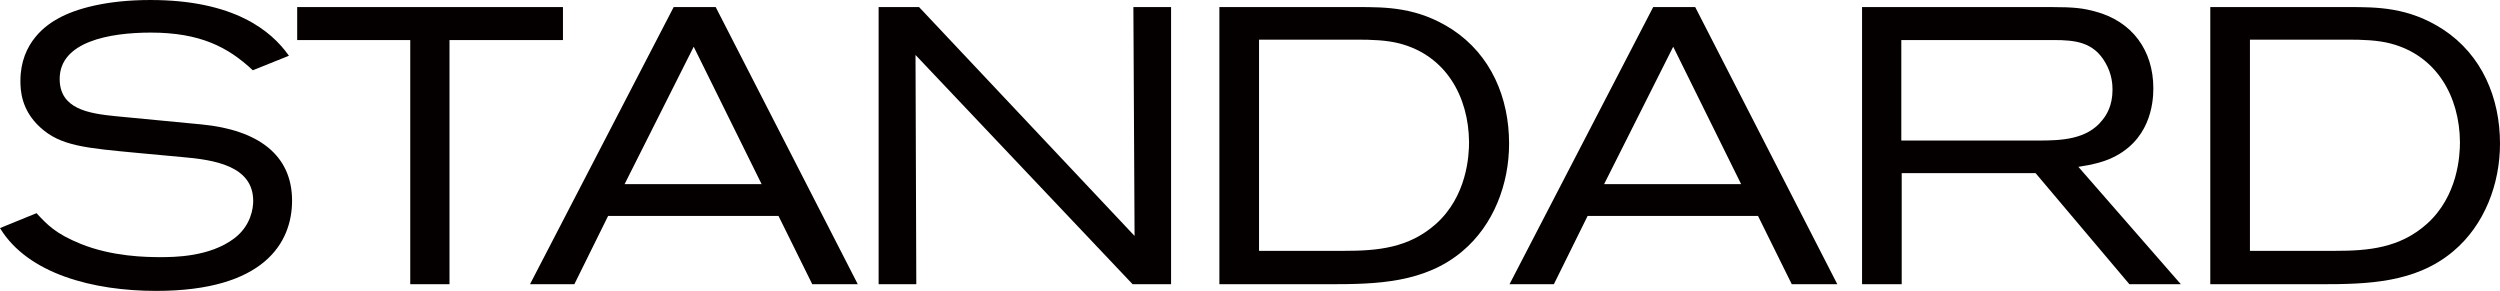
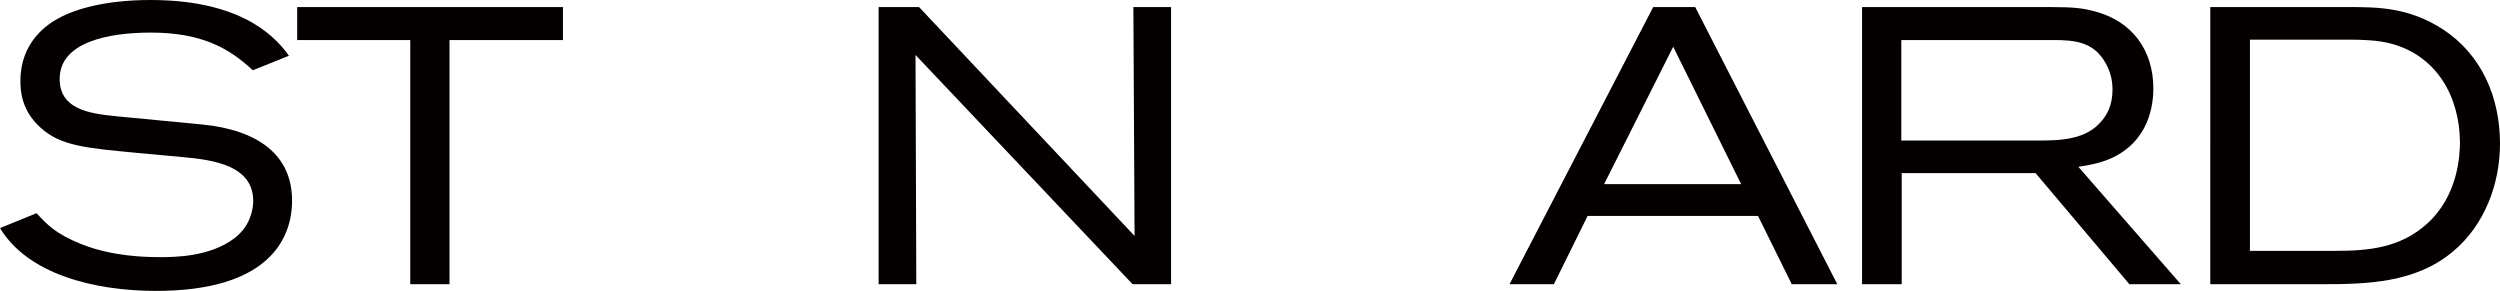
<svg xmlns="http://www.w3.org/2000/svg" id="_レイヤー_1" viewBox="0 0 551.756 64.2">
  <defs>
    <style>.cls-1{fill:#040000;}</style>
  </defs>
  <path class="cls-1" d="m8.058,47.045c2.339,2.512,4.159,4.505,9.704,6.758,7.018,2.859,14.642,2.946,17.588,2.946s10.917,0,16.375-4.159c3.639-2.772,4.158-6.584,4.158-8.231,0-7.797-8.664-9.097-15.768-9.704l-9.357-.866c-11.957-1.126-17.415-1.56-21.92-5.718-4.159-3.812-4.332-8.144-4.332-10.224,0-8.577,5.892-12.476,8.491-13.862,3.639-1.993,10.31-3.985,20.187-3.985,18.454,0,26.685,6.758,30.583,12.303l-7.971,3.206c-5.458-5.112-11.61-8.317-22.526-8.317-9.097,0-20.1,1.993-20.1,10.223,0,6.584,6.238,7.625,12.389,8.231l18.974,1.819c12.476,1.213,19.927,6.758,19.927,16.808,0,9.271-6.151,19.927-29.978,19.927-13.862,0-28.331-3.725-34.482-13.862l8.058-3.292Z" />
  <path class="cls-1" d="m99.207,8.837v53.89h-8.664V8.837h-24.952V1.56h58.655v7.278h-25.039Z" />
-   <path class="cls-1" d="m179.266,62.727l-7.451-15.075h-37.602l-7.451,15.075h-9.79L148.682,1.56h9.271l31.363,61.167h-10.05Zm-26.165-52.417l-15.249,30.324h30.237l-14.989-30.324Z" />
  <path class="cls-1" d="m249.969,62.727l-47.912-50.597s.173,46.092.173,50.597h-8.317V1.56h8.924l47.565,50.511s-.26-47.392-.26-50.511h8.317v61.167h-8.491Z" />
-   <path class="cls-1" d="m269.121,1.56h30.411c6.411,0,13.342,0,20.967,4.938,8.577,5.632,12.562,15.075,12.562,25.212,0,8.837-3.379,17.935-10.31,23.739-8.317,7.018-18.974,7.278-29.197,7.278h-24.433V1.56Zm27.465,53.803c7.451,0,14.295-.606,20.273-5.892,6.931-6.151,7.364-15.162,7.364-18.107-.086-10.05-5.111-19.061-15.249-21.747-2.945-.78-6.411-.867-9.443-.867h-21.66v46.612h18.714Z" />
  <path class="cls-1" d="m395.447,62.727l-7.451-15.075h-37.602l-7.451,15.075h-9.79L364.864,1.56h9.271l31.363,61.167h-10.05Zm-26.165-52.417l-15.249,30.324h30.237l-14.989-30.324Z" />
  <path class="cls-1" d="m469.962,62.727l-20.707-24.519h-29.544v24.519h-8.75V1.56h41.673c5.198,0,7.104.26,9.704.953,8.231,2.166,12.909,8.577,12.909,16.981,0,3.292-.693,11.87-9.876,15.682-1.56.606-3.206,1.126-6.671,1.646l22.613,25.905h-11.35Zm-20.101-31.71c4.938,0,10.743-.173,14.122-4.505.867-1.04,2.253-3.119,2.253-6.671,0-1.126-.087-3.465-1.56-5.978-2.599-4.592-6.671-5.025-11.437-5.025h-33.616v22.18h30.237Z" />
  <path class="cls-1" d="m487.816,1.56h30.411c6.411,0,13.342,0,20.967,4.938,8.577,5.632,12.562,15.075,12.562,25.212,0,8.837-3.379,17.935-10.31,23.739-8.317,7.018-18.974,7.278-29.197,7.278h-24.433V1.56Zm27.465,53.803c7.451,0,14.295-.606,20.273-5.892,6.931-6.151,7.364-15.162,7.364-18.107-.086-10.05-5.111-19.061-15.249-21.747-2.945-.78-6.411-.867-9.443-.867h-21.66v46.612h18.714Z" />
</svg>